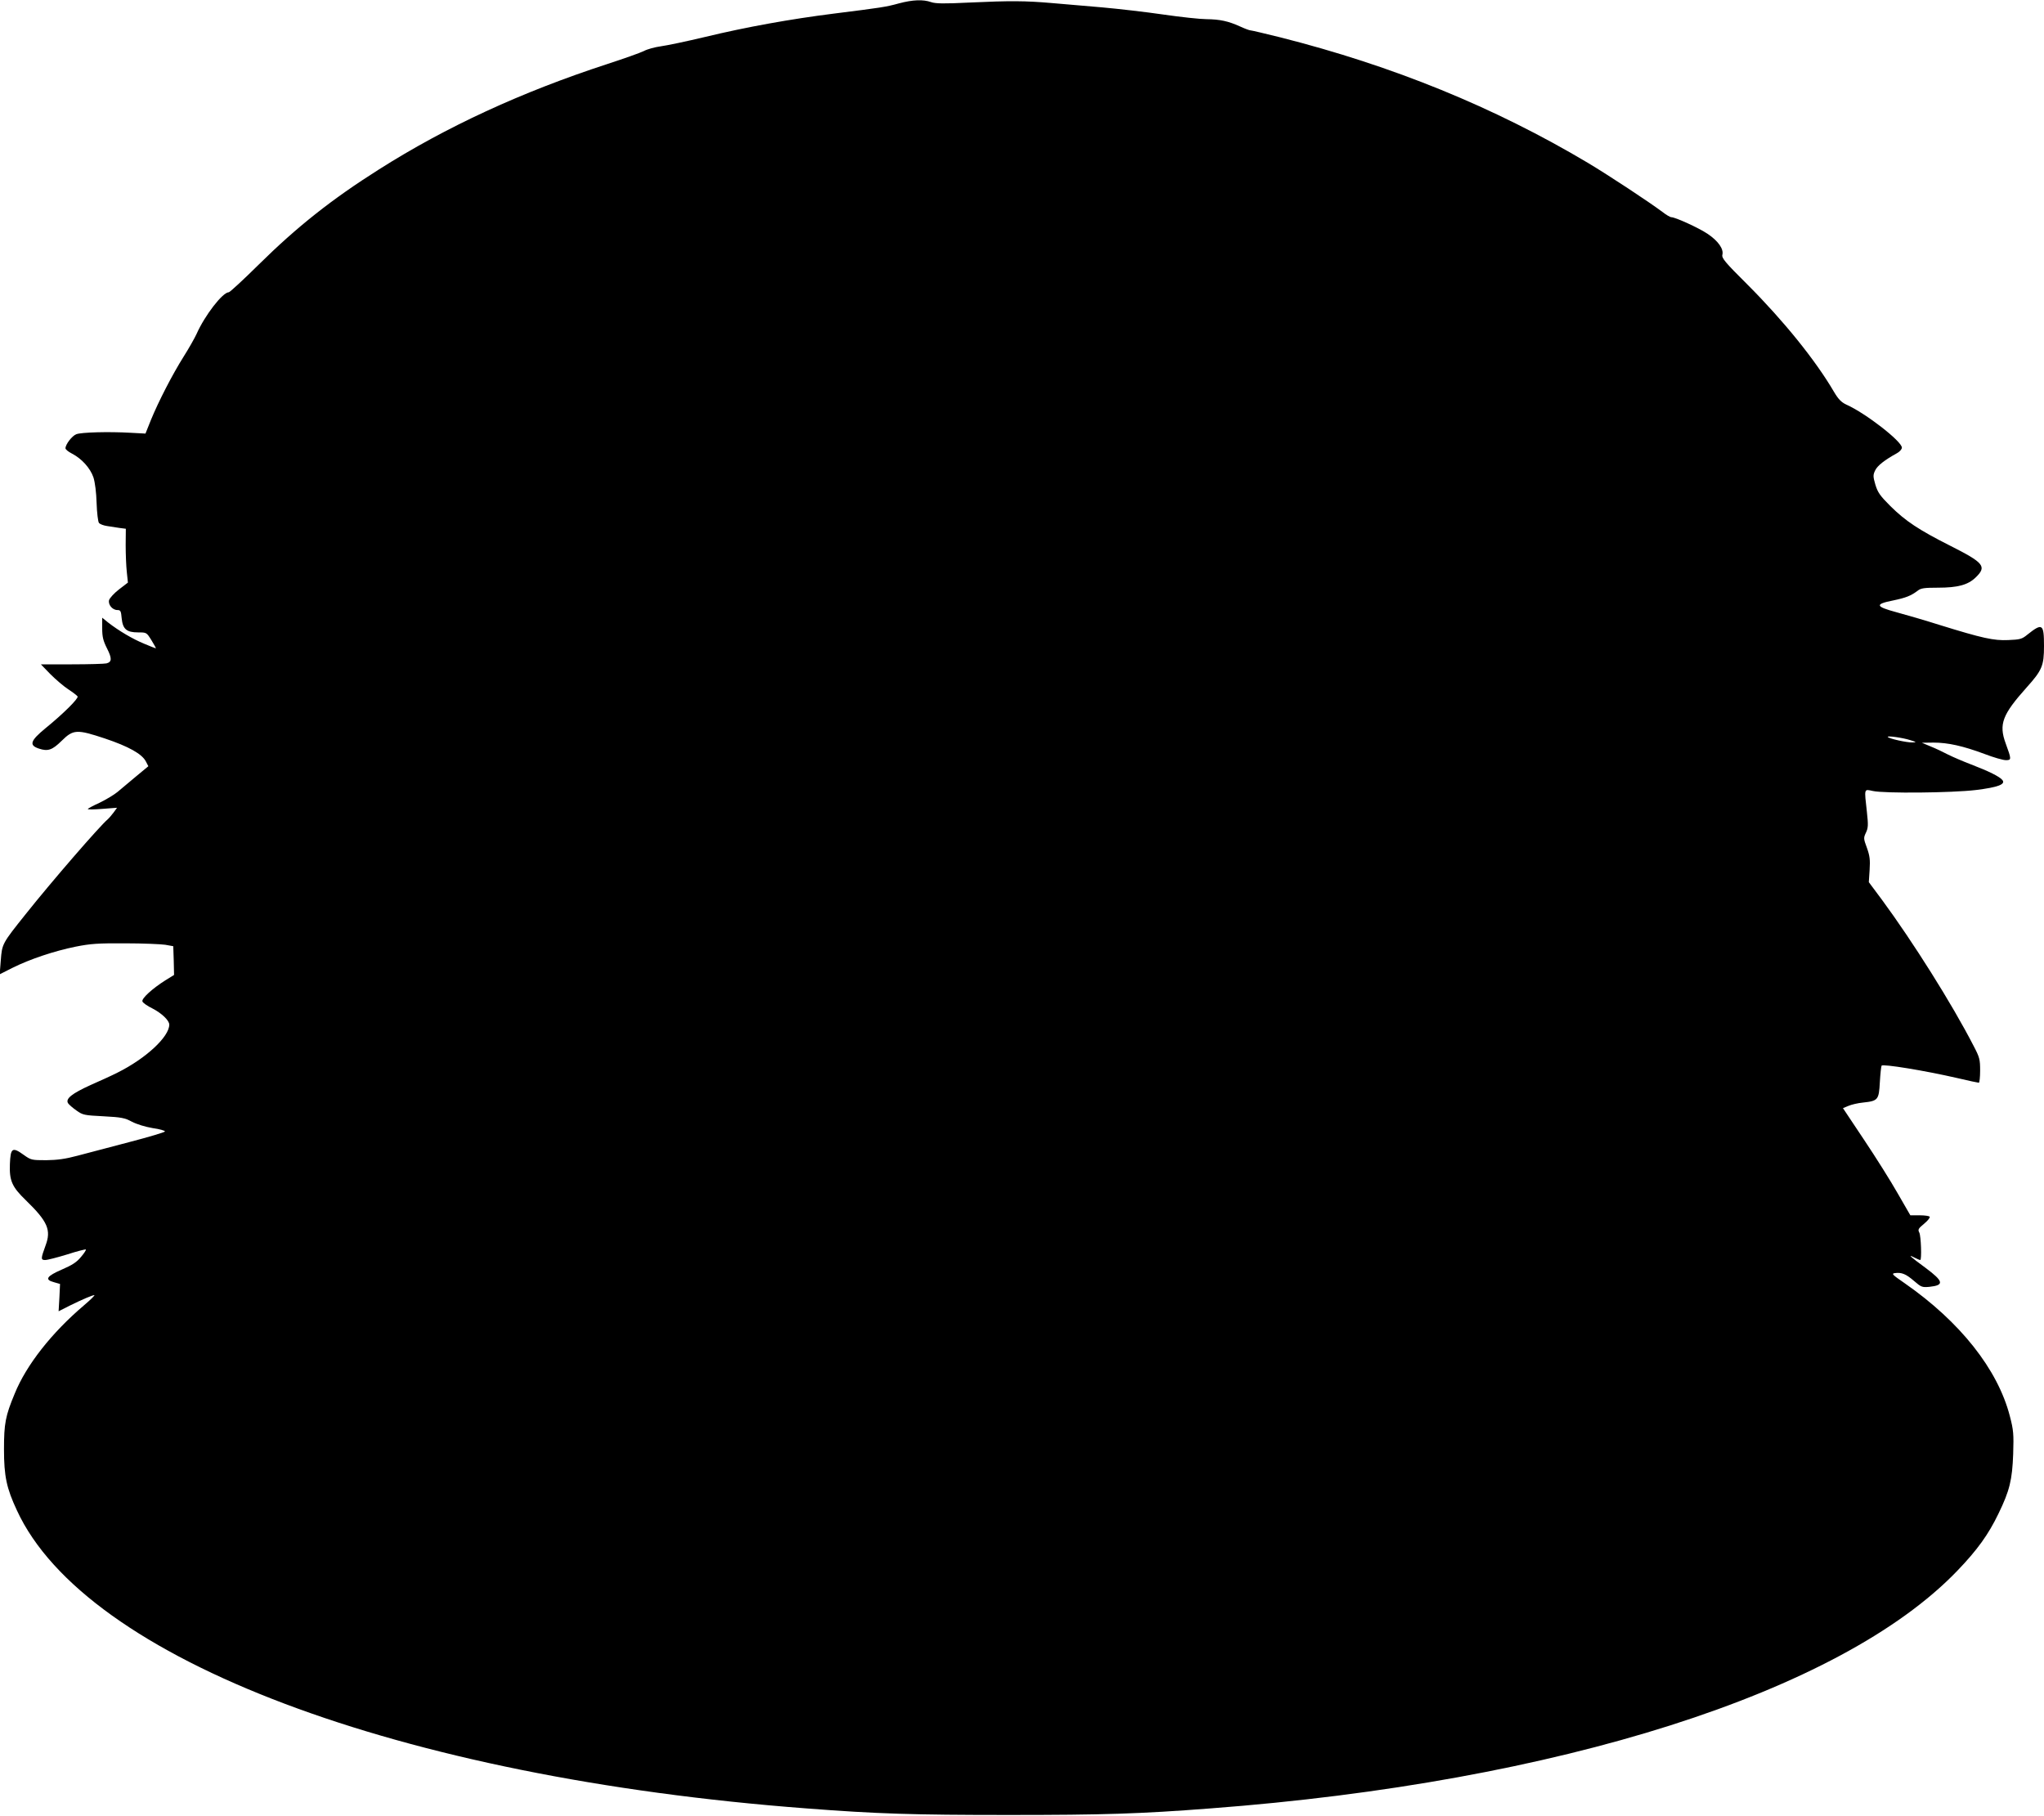
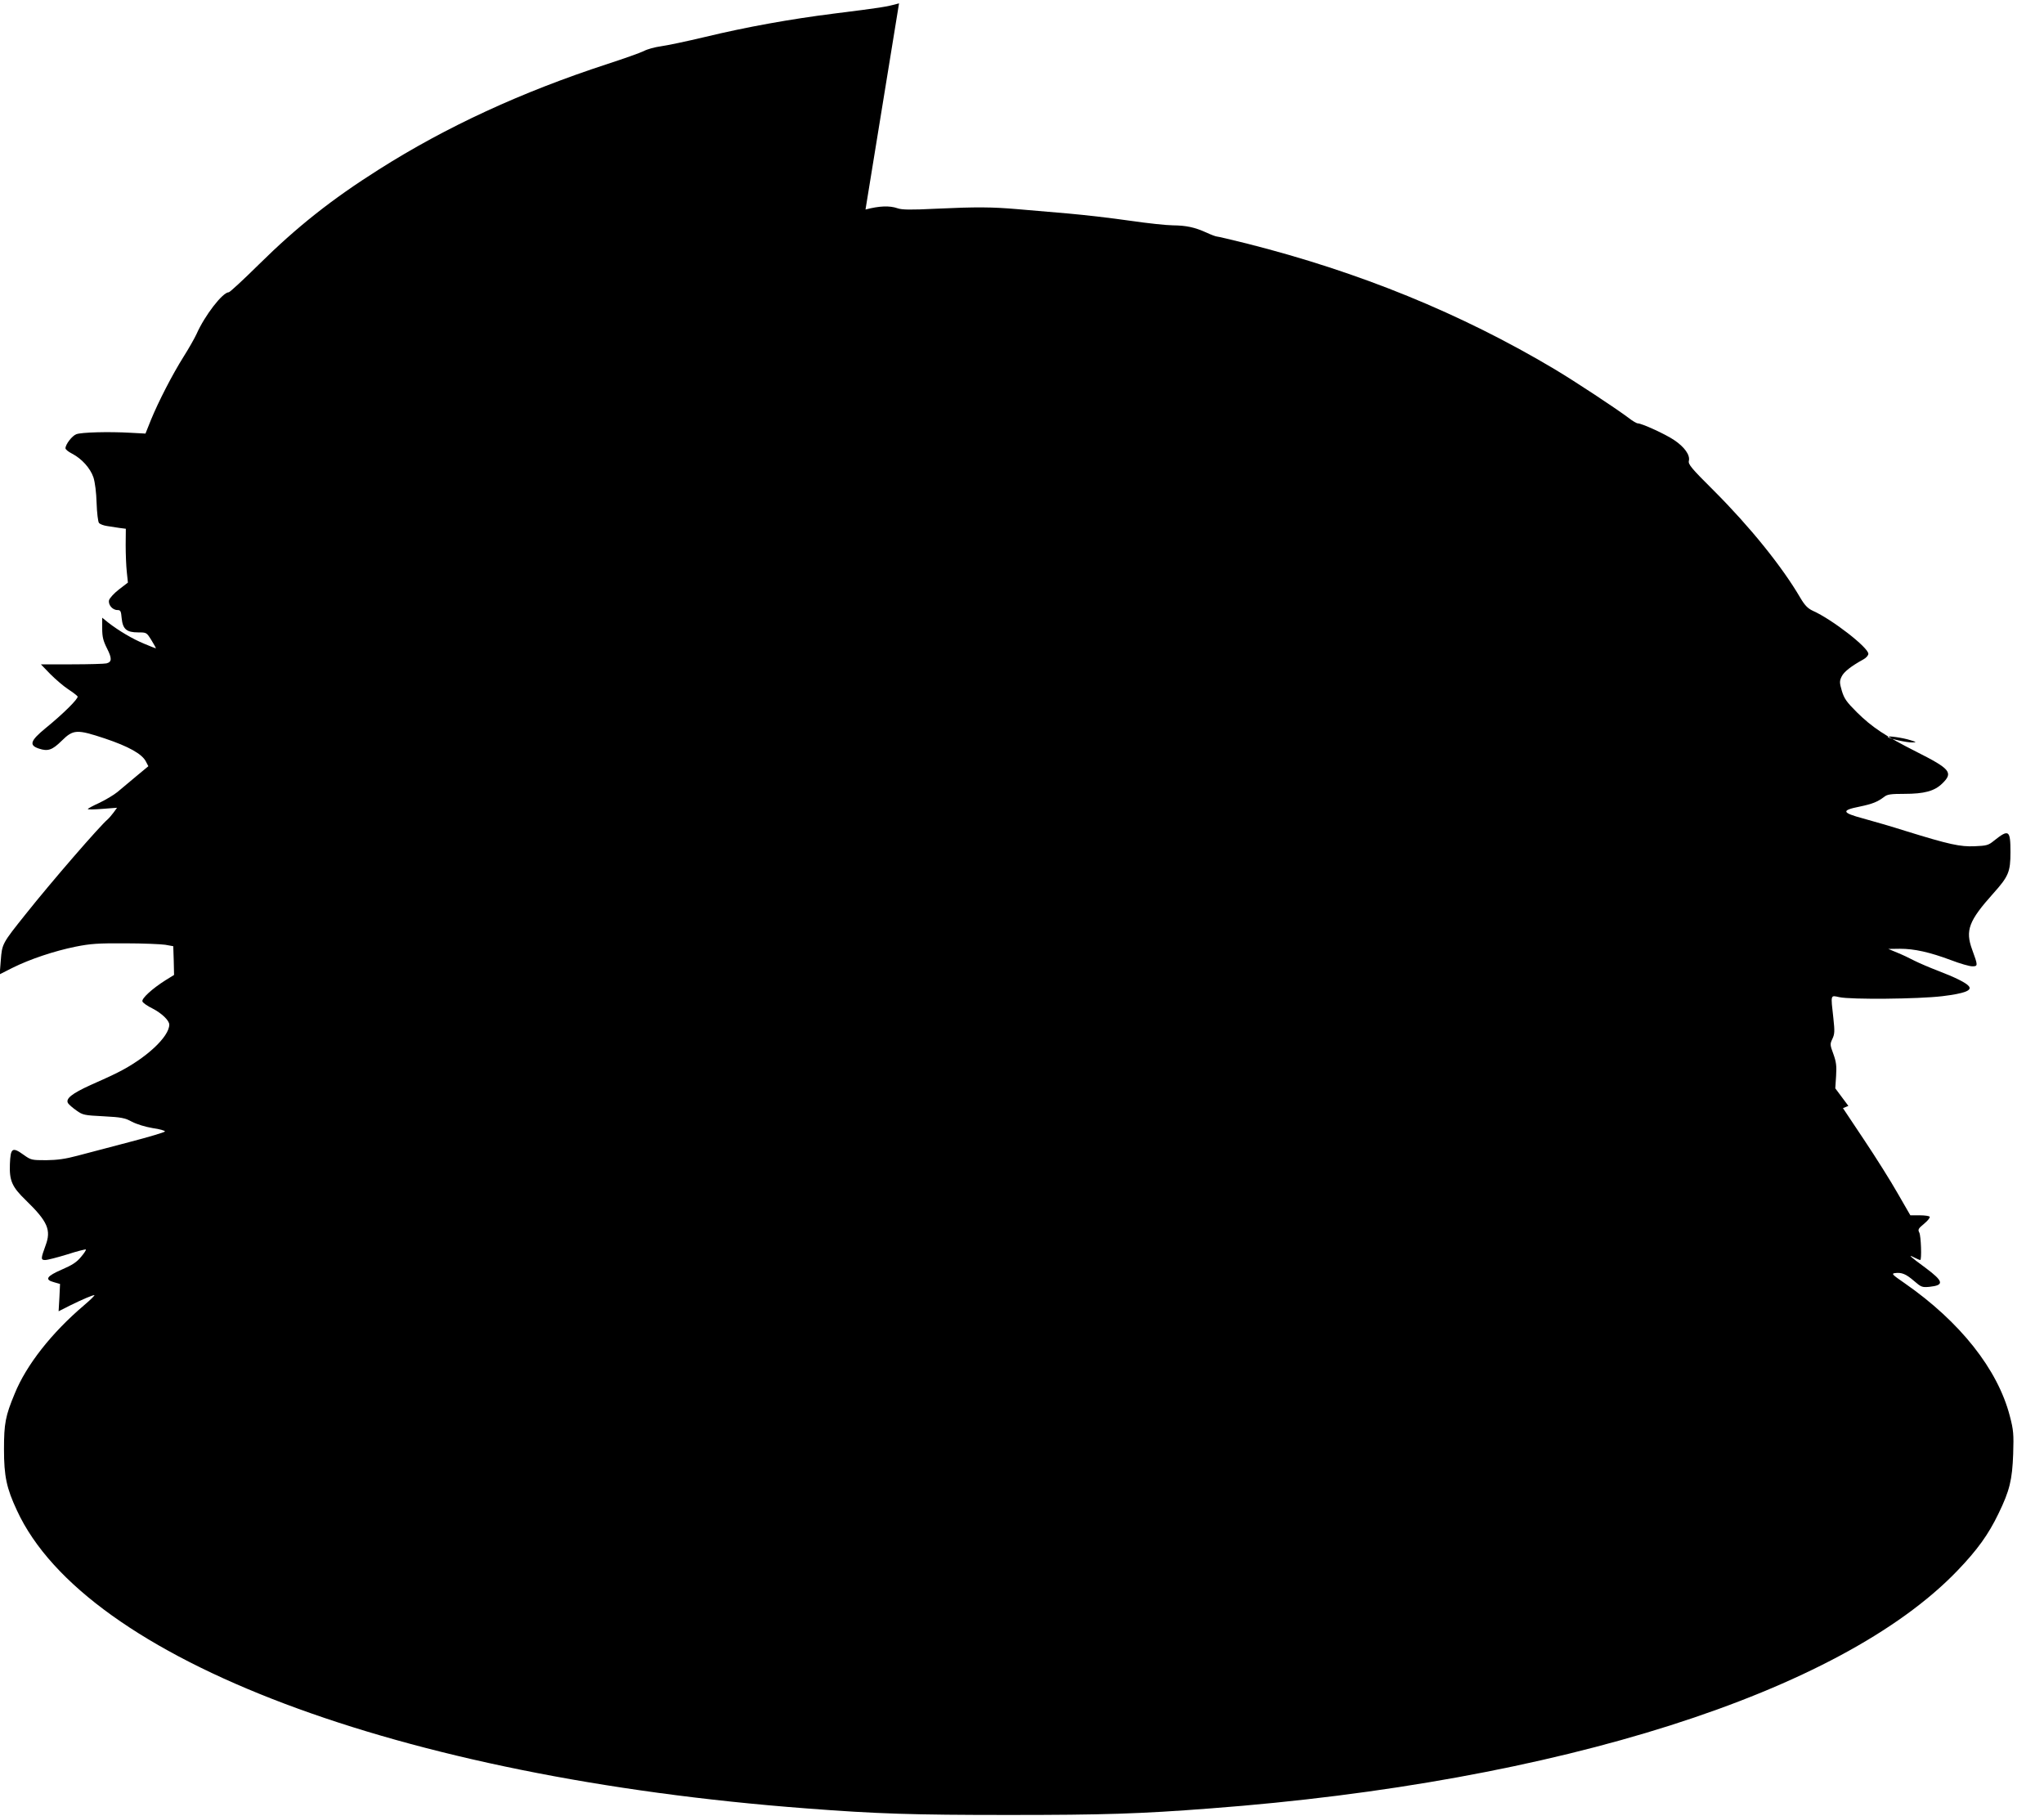
<svg xmlns="http://www.w3.org/2000/svg" version="1.0" width="1280pt" height="1137pt" viewBox="0 0 1280 1137" preserveAspectRatio="xMidYMid meet">
  <g transform="translate(0,1137) scale(0.1,-0.1)" fill="#000000" stroke="none">
-     <path d="M5630 11349 c-83 -23 -113 -27 -407 -64 -271 -34 -549 -84 -806 -146 -117 -28 -242 -54 -279 -59 -37 -5 -85 -18 -107 -30 -22 -11 -124 -47 -228 -81 -537 -175 -1009 -393 -1430 -660 -296 -187 -514 -360 -753 -596 -96 -95 -181 -173 -187 -173 -39 0 -151 -146 -202 -261 -12 -26 -48 -90 -81 -142 -71 -113 -157 -280 -205 -397 l-34 -85 -93 5 c-140 8 -310 3 -340 -9 -27 -10 -68 -64 -68 -88 0 -7 18 -22 40 -33 62 -32 115 -91 135 -149 10 -31 18 -94 20 -162 2 -61 9 -117 15 -124 6 -7 29 -16 51 -19 21 -3 57 -9 78 -12 l39 -5 -1 -102 c0 -56 3 -132 7 -168 l7 -67 -56 -43 c-31 -24 -58 -54 -62 -67 -7 -28 21 -62 52 -62 20 0 23 -6 27 -52 7 -68 31 -88 103 -88 53 0 53 0 84 -50 17 -27 29 -50 27 -50 -2 0 -35 13 -73 29 -73 30 -159 81 -226 133 l-37 30 0 -66 c0 -54 6 -78 30 -126 32 -63 31 -85 -3 -94 -12 -3 -110 -6 -217 -6 l-194 0 59 -61 c33 -33 83 -76 112 -95 29 -19 55 -39 59 -45 7 -12 -89 -108 -201 -199 -96 -79 -105 -107 -40 -128 55 -18 82 -9 141 49 73 72 95 73 270 15 149 -50 234 -97 258 -145 l15 -29 -76 -63 c-42 -35 -95 -79 -117 -98 -23 -19 -74 -49 -113 -68 -40 -18 -73 -36 -73 -39 0 -4 41 -3 92 1 l91 7 -21 -29 c-12 -16 -29 -36 -38 -44 -49 -41 -350 -388 -513 -593 -148 -185 -148 -186 -156 -289 l-7 -88 79 40 c110 55 263 106 396 133 95 19 142 22 312 21 110 0 223 -5 250 -9 l50 -9 3 -90 2 -90 -55 -34 c-82 -52 -150 -114 -143 -132 3 -9 32 -29 63 -44 58 -30 105 -75 105 -101 0 -76 -146 -212 -325 -301 -33 -17 -108 -51 -167 -77 -117 -53 -159 -86 -142 -114 6 -9 30 -30 53 -46 39 -28 49 -30 169 -36 113 -6 133 -10 178 -34 31 -16 83 -32 130 -40 44 -6 78 -16 77 -21 -1 -5 -102 -35 -225 -67 -123 -32 -268 -70 -323 -85 -75 -20 -124 -27 -195 -28 -92 0 -96 1 -141 33 -72 52 -83 44 -87 -57 -4 -104 13 -143 99 -226 138 -134 161 -187 124 -285 -30 -82 -30 -90 -2 -90 14 0 76 16 138 35 61 20 114 33 117 31 2 -3 -11 -24 -31 -47 -26 -32 -55 -51 -118 -78 -97 -42 -112 -64 -51 -80 l38 -11 -4 -85 -5 -86 69 35 c79 39 142 66 155 66 5 0 -23 -28 -63 -62 -204 -173 -363 -375 -436 -555 -58 -139 -67 -187 -67 -348 0 -169 16 -244 81 -383 430 -933 2393 -1673 4944 -1866 441 -34 667 -41 1265 -41 598 0 823 7 1265 41 2177 164 3946 727 4677 1488 125 130 195 227 258 358 70 144 86 211 92 373 4 126 2 150 -21 238 -76 293 -311 590 -659 832 -77 53 -84 60 -61 63 43 6 70 -6 120 -49 45 -39 51 -41 96 -37 95 10 90 34 -24 119 -98 72 -114 87 -71 65 18 -9 34 -16 38 -16 10 0 5 151 -6 172 -10 19 -6 25 30 55 23 19 39 39 35 44 -3 5 -31 9 -63 9 l-58 0 -79 137 c-43 76 -138 227 -211 336 l-132 198 34 14 c18 8 60 18 92 21 94 10 99 17 105 127 3 52 8 99 11 104 8 12 271 -31 471 -77 71 -17 134 -30 138 -30 4 0 8 34 8 76 0 70 -3 83 -42 157 -135 262 -378 648 -573 913 l-82 110 5 77 c4 63 1 88 -17 138 -21 57 -22 62 -6 95 14 30 15 47 6 129 -17 152 -19 144 37 132 72 -16 495 -12 645 6 139 17 189 36 166 63 -17 21 -85 55 -195 97 -50 19 -115 47 -145 62 -30 16 -79 39 -109 51 l-55 23 73 1 c90 0 185 -21 319 -71 57 -22 117 -39 134 -39 36 0 36 4 -1 105 -44 120 -21 180 131 350 97 108 109 136 109 260 0 139 -10 146 -104 71 -34 -28 -46 -31 -120 -34 -91 -4 -160 11 -431 95 -88 28 -209 63 -268 79 -134 36 -138 51 -22 74 81 17 111 29 154 61 19 16 42 19 126 19 125 0 189 17 238 65 70 68 51 91 -161 198 -196 99 -279 154 -374 248 -65 65 -79 85 -94 134 -15 52 -15 61 -1 90 14 29 58 64 136 107 17 9 31 25 31 35 0 39 -226 215 -347 269 -32 15 -50 33 -78 80 -115 197 -316 446 -542 672 -143 142 -162 166 -157 187 9 36 -27 87 -93 131 -55 37 -202 104 -227 104 -7 0 -33 15 -57 34 -83 62 -333 227 -465 306 -586 349 -1222 608 -1926 786 -97 24 -181 44 -188 44 -6 0 -36 11 -66 25 -73 33 -125 44 -209 45 -38 0 -160 13 -270 29 -110 16 -283 36 -385 45 -102 9 -243 21 -315 27 -163 14 -257 15 -515 3 -159 -8 -212 -7 -240 3 -49 17 -113 15 -200 -8z m6334 -4614 c39 -12 39 -13 11 -14 -35 -1 -143 23 -153 34 -10 10 93 -4 142 -20z" />
+     <path d="M5630 11349 c-83 -23 -113 -27 -407 -64 -271 -34 -549 -84 -806 -146 -117 -28 -242 -54 -279 -59 -37 -5 -85 -18 -107 -30 -22 -11 -124 -47 -228 -81 -537 -175 -1009 -393 -1430 -660 -296 -187 -514 -360 -753 -596 -96 -95 -181 -173 -187 -173 -39 0 -151 -146 -202 -261 -12 -26 -48 -90 -81 -142 -71 -113 -157 -280 -205 -397 l-34 -85 -93 5 c-140 8 -310 3 -340 -9 -27 -10 -68 -64 -68 -88 0 -7 18 -22 40 -33 62 -32 115 -91 135 -149 10 -31 18 -94 20 -162 2 -61 9 -117 15 -124 6 -7 29 -16 51 -19 21 -3 57 -9 78 -12 l39 -5 -1 -102 c0 -56 3 -132 7 -168 l7 -67 -56 -43 c-31 -24 -58 -54 -62 -67 -7 -28 21 -62 52 -62 20 0 23 -6 27 -52 7 -68 31 -88 103 -88 53 0 53 0 84 -50 17 -27 29 -50 27 -50 -2 0 -35 13 -73 29 -73 30 -159 81 -226 133 l-37 30 0 -66 c0 -54 6 -78 30 -126 32 -63 31 -85 -3 -94 -12 -3 -110 -6 -217 -6 l-194 0 59 -61 c33 -33 83 -76 112 -95 29 -19 55 -39 59 -45 7 -12 -89 -108 -201 -199 -96 -79 -105 -107 -40 -128 55 -18 82 -9 141 49 73 72 95 73 270 15 149 -50 234 -97 258 -145 l15 -29 -76 -63 c-42 -35 -95 -79 -117 -98 -23 -19 -74 -49 -113 -68 -40 -18 -73 -36 -73 -39 0 -4 41 -3 92 1 l91 7 -21 -29 c-12 -16 -29 -36 -38 -44 -49 -41 -350 -388 -513 -593 -148 -185 -148 -186 -156 -289 l-7 -88 79 40 c110 55 263 106 396 133 95 19 142 22 312 21 110 0 223 -5 250 -9 l50 -9 3 -90 2 -90 -55 -34 c-82 -52 -150 -114 -143 -132 3 -9 32 -29 63 -44 58 -30 105 -75 105 -101 0 -76 -146 -212 -325 -301 -33 -17 -108 -51 -167 -77 -117 -53 -159 -86 -142 -114 6 -9 30 -30 53 -46 39 -28 49 -30 169 -36 113 -6 133 -10 178 -34 31 -16 83 -32 130 -40 44 -6 78 -16 77 -21 -1 -5 -102 -35 -225 -67 -123 -32 -268 -70 -323 -85 -75 -20 -124 -27 -195 -28 -92 0 -96 1 -141 33 -72 52 -83 44 -87 -57 -4 -104 13 -143 99 -226 138 -134 161 -187 124 -285 -30 -82 -30 -90 -2 -90 14 0 76 16 138 35 61 20 114 33 117 31 2 -3 -11 -24 -31 -47 -26 -32 -55 -51 -118 -78 -97 -42 -112 -64 -51 -80 l38 -11 -4 -85 -5 -86 69 35 c79 39 142 66 155 66 5 0 -23 -28 -63 -62 -204 -173 -363 -375 -436 -555 -58 -139 -67 -187 -67 -348 0 -169 16 -244 81 -383 430 -933 2393 -1673 4944 -1866 441 -34 667 -41 1265 -41 598 0 823 7 1265 41 2177 164 3946 727 4677 1488 125 130 195 227 258 358 70 144 86 211 92 373 4 126 2 150 -21 238 -76 293 -311 590 -659 832 -77 53 -84 60 -61 63 43 6 70 -6 120 -49 45 -39 51 -41 96 -37 95 10 90 34 -24 119 -98 72 -114 87 -71 65 18 -9 34 -16 38 -16 10 0 5 151 -6 172 -10 19 -6 25 30 55 23 19 39 39 35 44 -3 5 -31 9 -63 9 l-58 0 -79 137 c-43 76 -138 227 -211 336 l-132 198 34 14 l-82 110 5 77 c4 63 1 88 -17 138 -21 57 -22 62 -6 95 14 30 15 47 6 129 -17 152 -19 144 37 132 72 -16 495 -12 645 6 139 17 189 36 166 63 -17 21 -85 55 -195 97 -50 19 -115 47 -145 62 -30 16 -79 39 -109 51 l-55 23 73 1 c90 0 185 -21 319 -71 57 -22 117 -39 134 -39 36 0 36 4 -1 105 -44 120 -21 180 131 350 97 108 109 136 109 260 0 139 -10 146 -104 71 -34 -28 -46 -31 -120 -34 -91 -4 -160 11 -431 95 -88 28 -209 63 -268 79 -134 36 -138 51 -22 74 81 17 111 29 154 61 19 16 42 19 126 19 125 0 189 17 238 65 70 68 51 91 -161 198 -196 99 -279 154 -374 248 -65 65 -79 85 -94 134 -15 52 -15 61 -1 90 14 29 58 64 136 107 17 9 31 25 31 35 0 39 -226 215 -347 269 -32 15 -50 33 -78 80 -115 197 -316 446 -542 672 -143 142 -162 166 -157 187 9 36 -27 87 -93 131 -55 37 -202 104 -227 104 -7 0 -33 15 -57 34 -83 62 -333 227 -465 306 -586 349 -1222 608 -1926 786 -97 24 -181 44 -188 44 -6 0 -36 11 -66 25 -73 33 -125 44 -209 45 -38 0 -160 13 -270 29 -110 16 -283 36 -385 45 -102 9 -243 21 -315 27 -163 14 -257 15 -515 3 -159 -8 -212 -7 -240 3 -49 17 -113 15 -200 -8z m6334 -4614 c39 -12 39 -13 11 -14 -35 -1 -143 23 -153 34 -10 10 93 -4 142 -20z" />
  </g>
</svg>